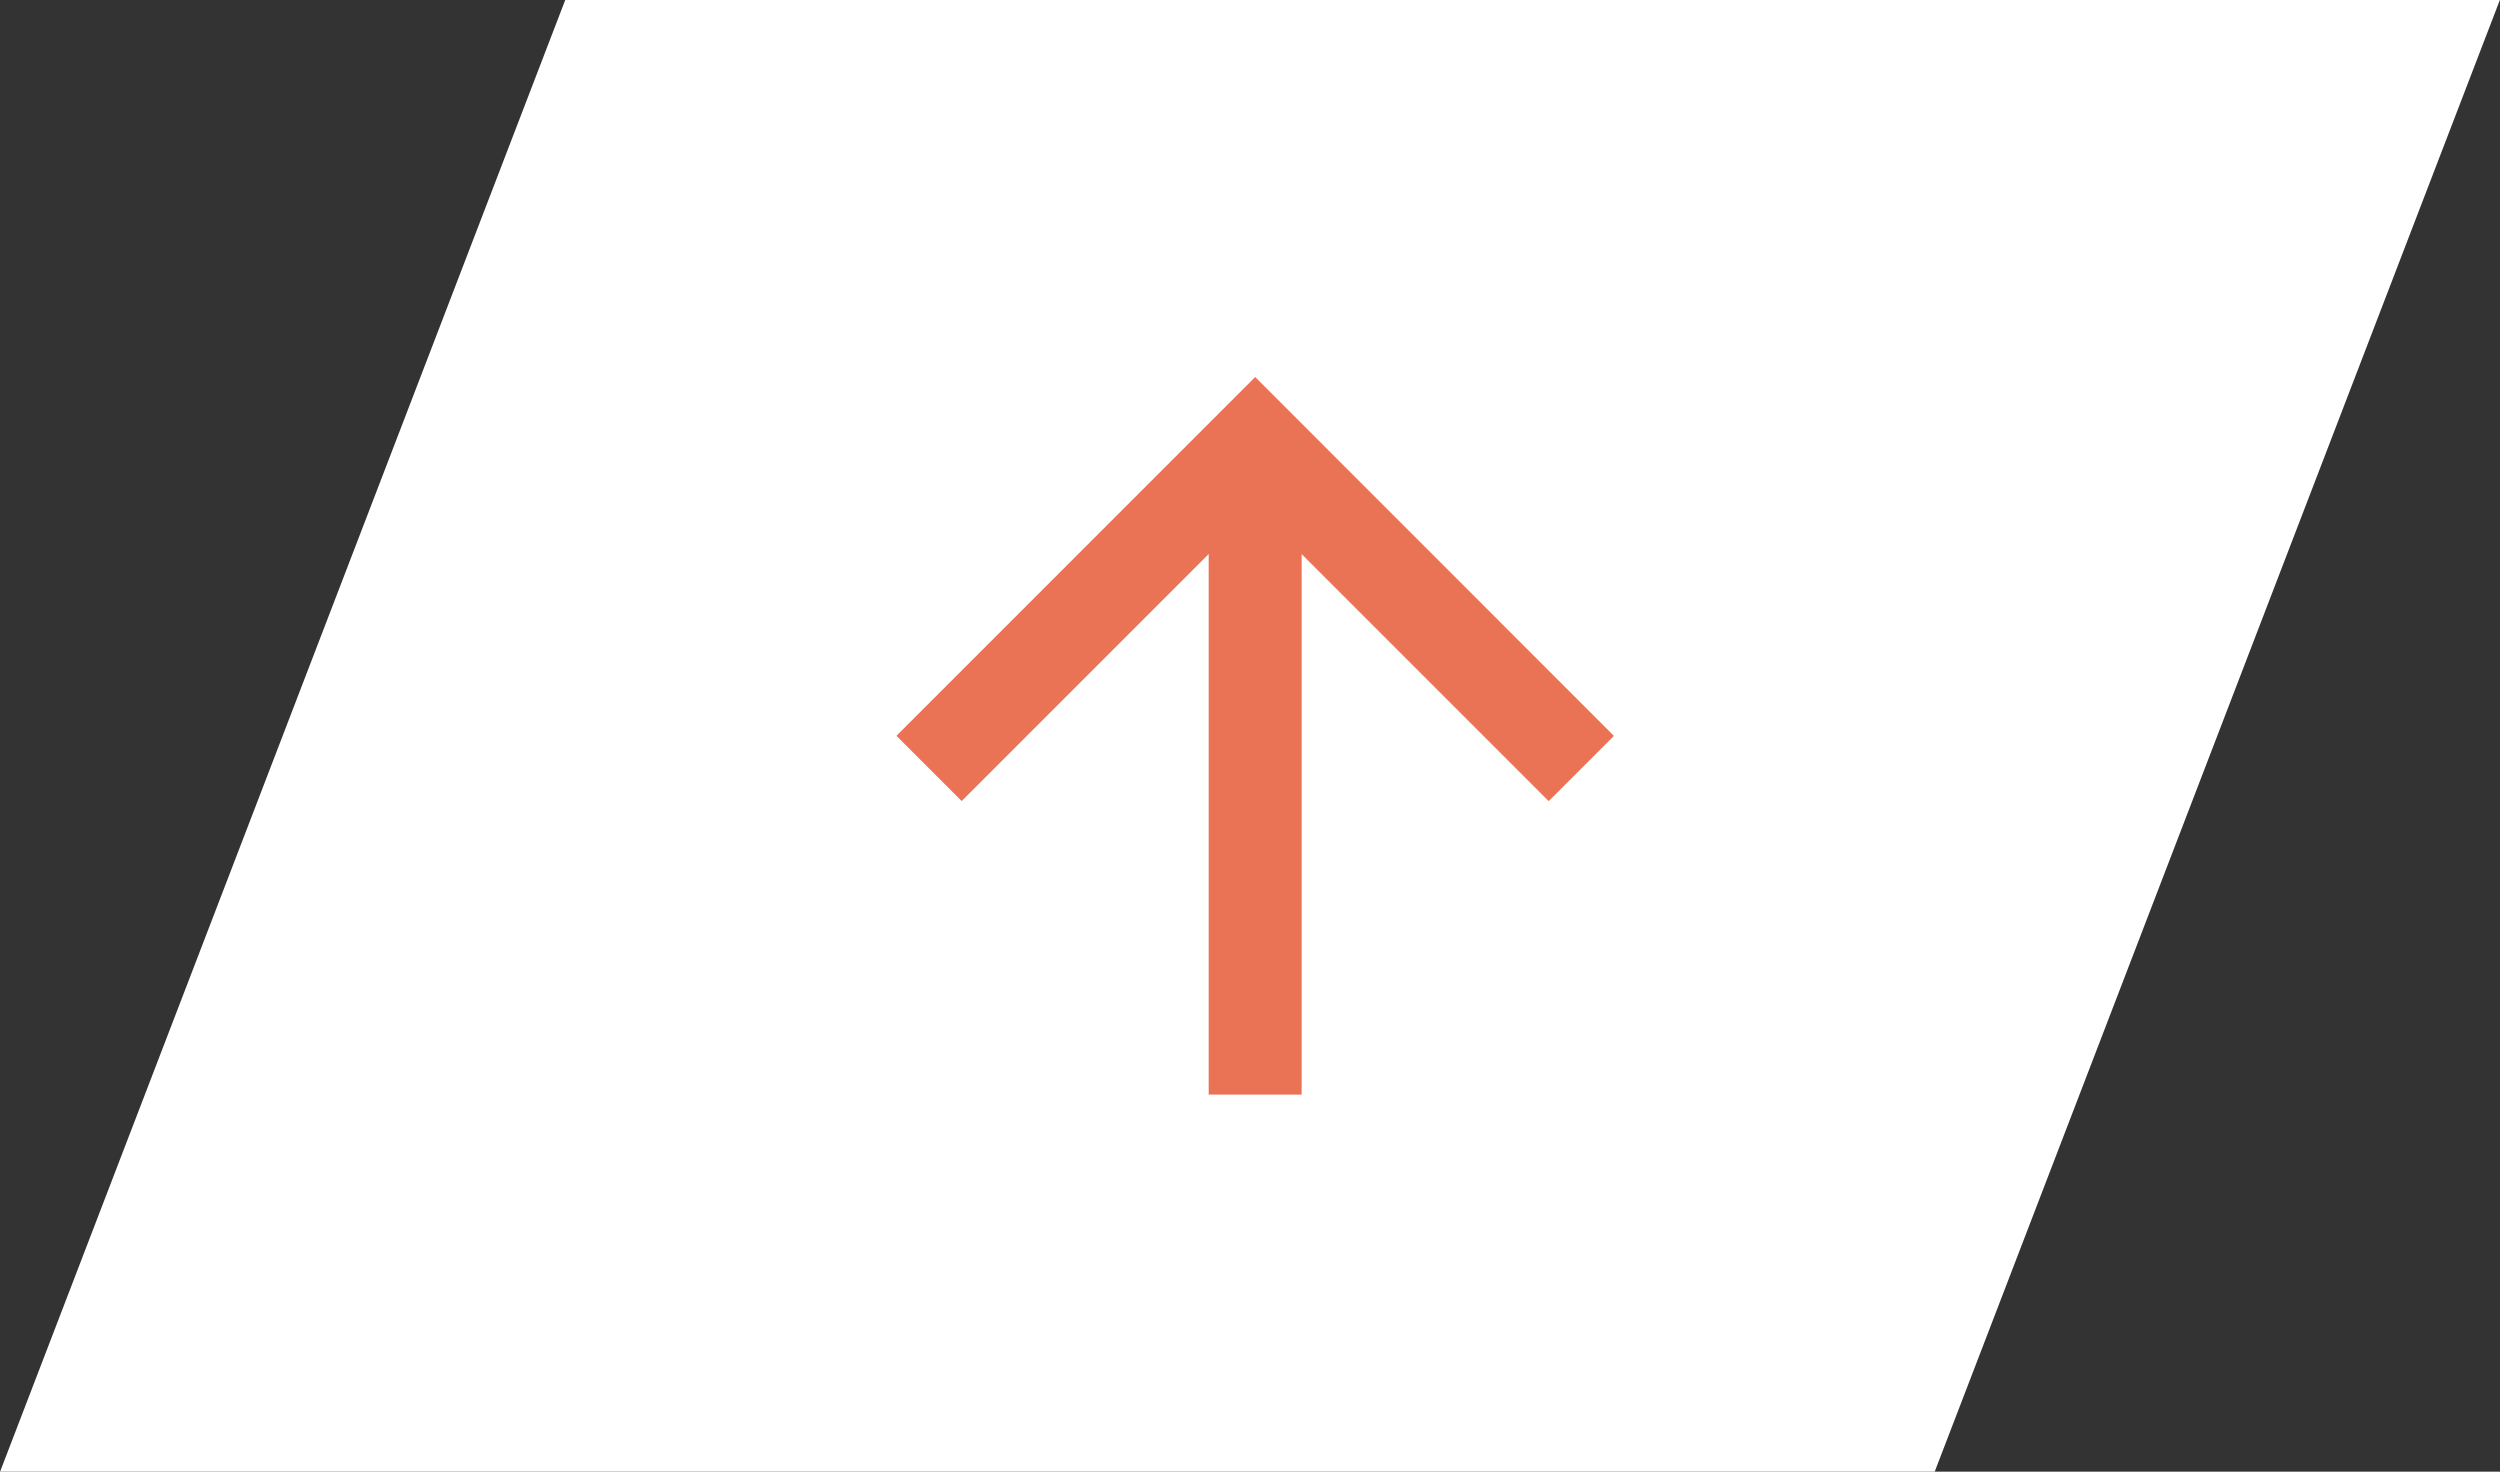
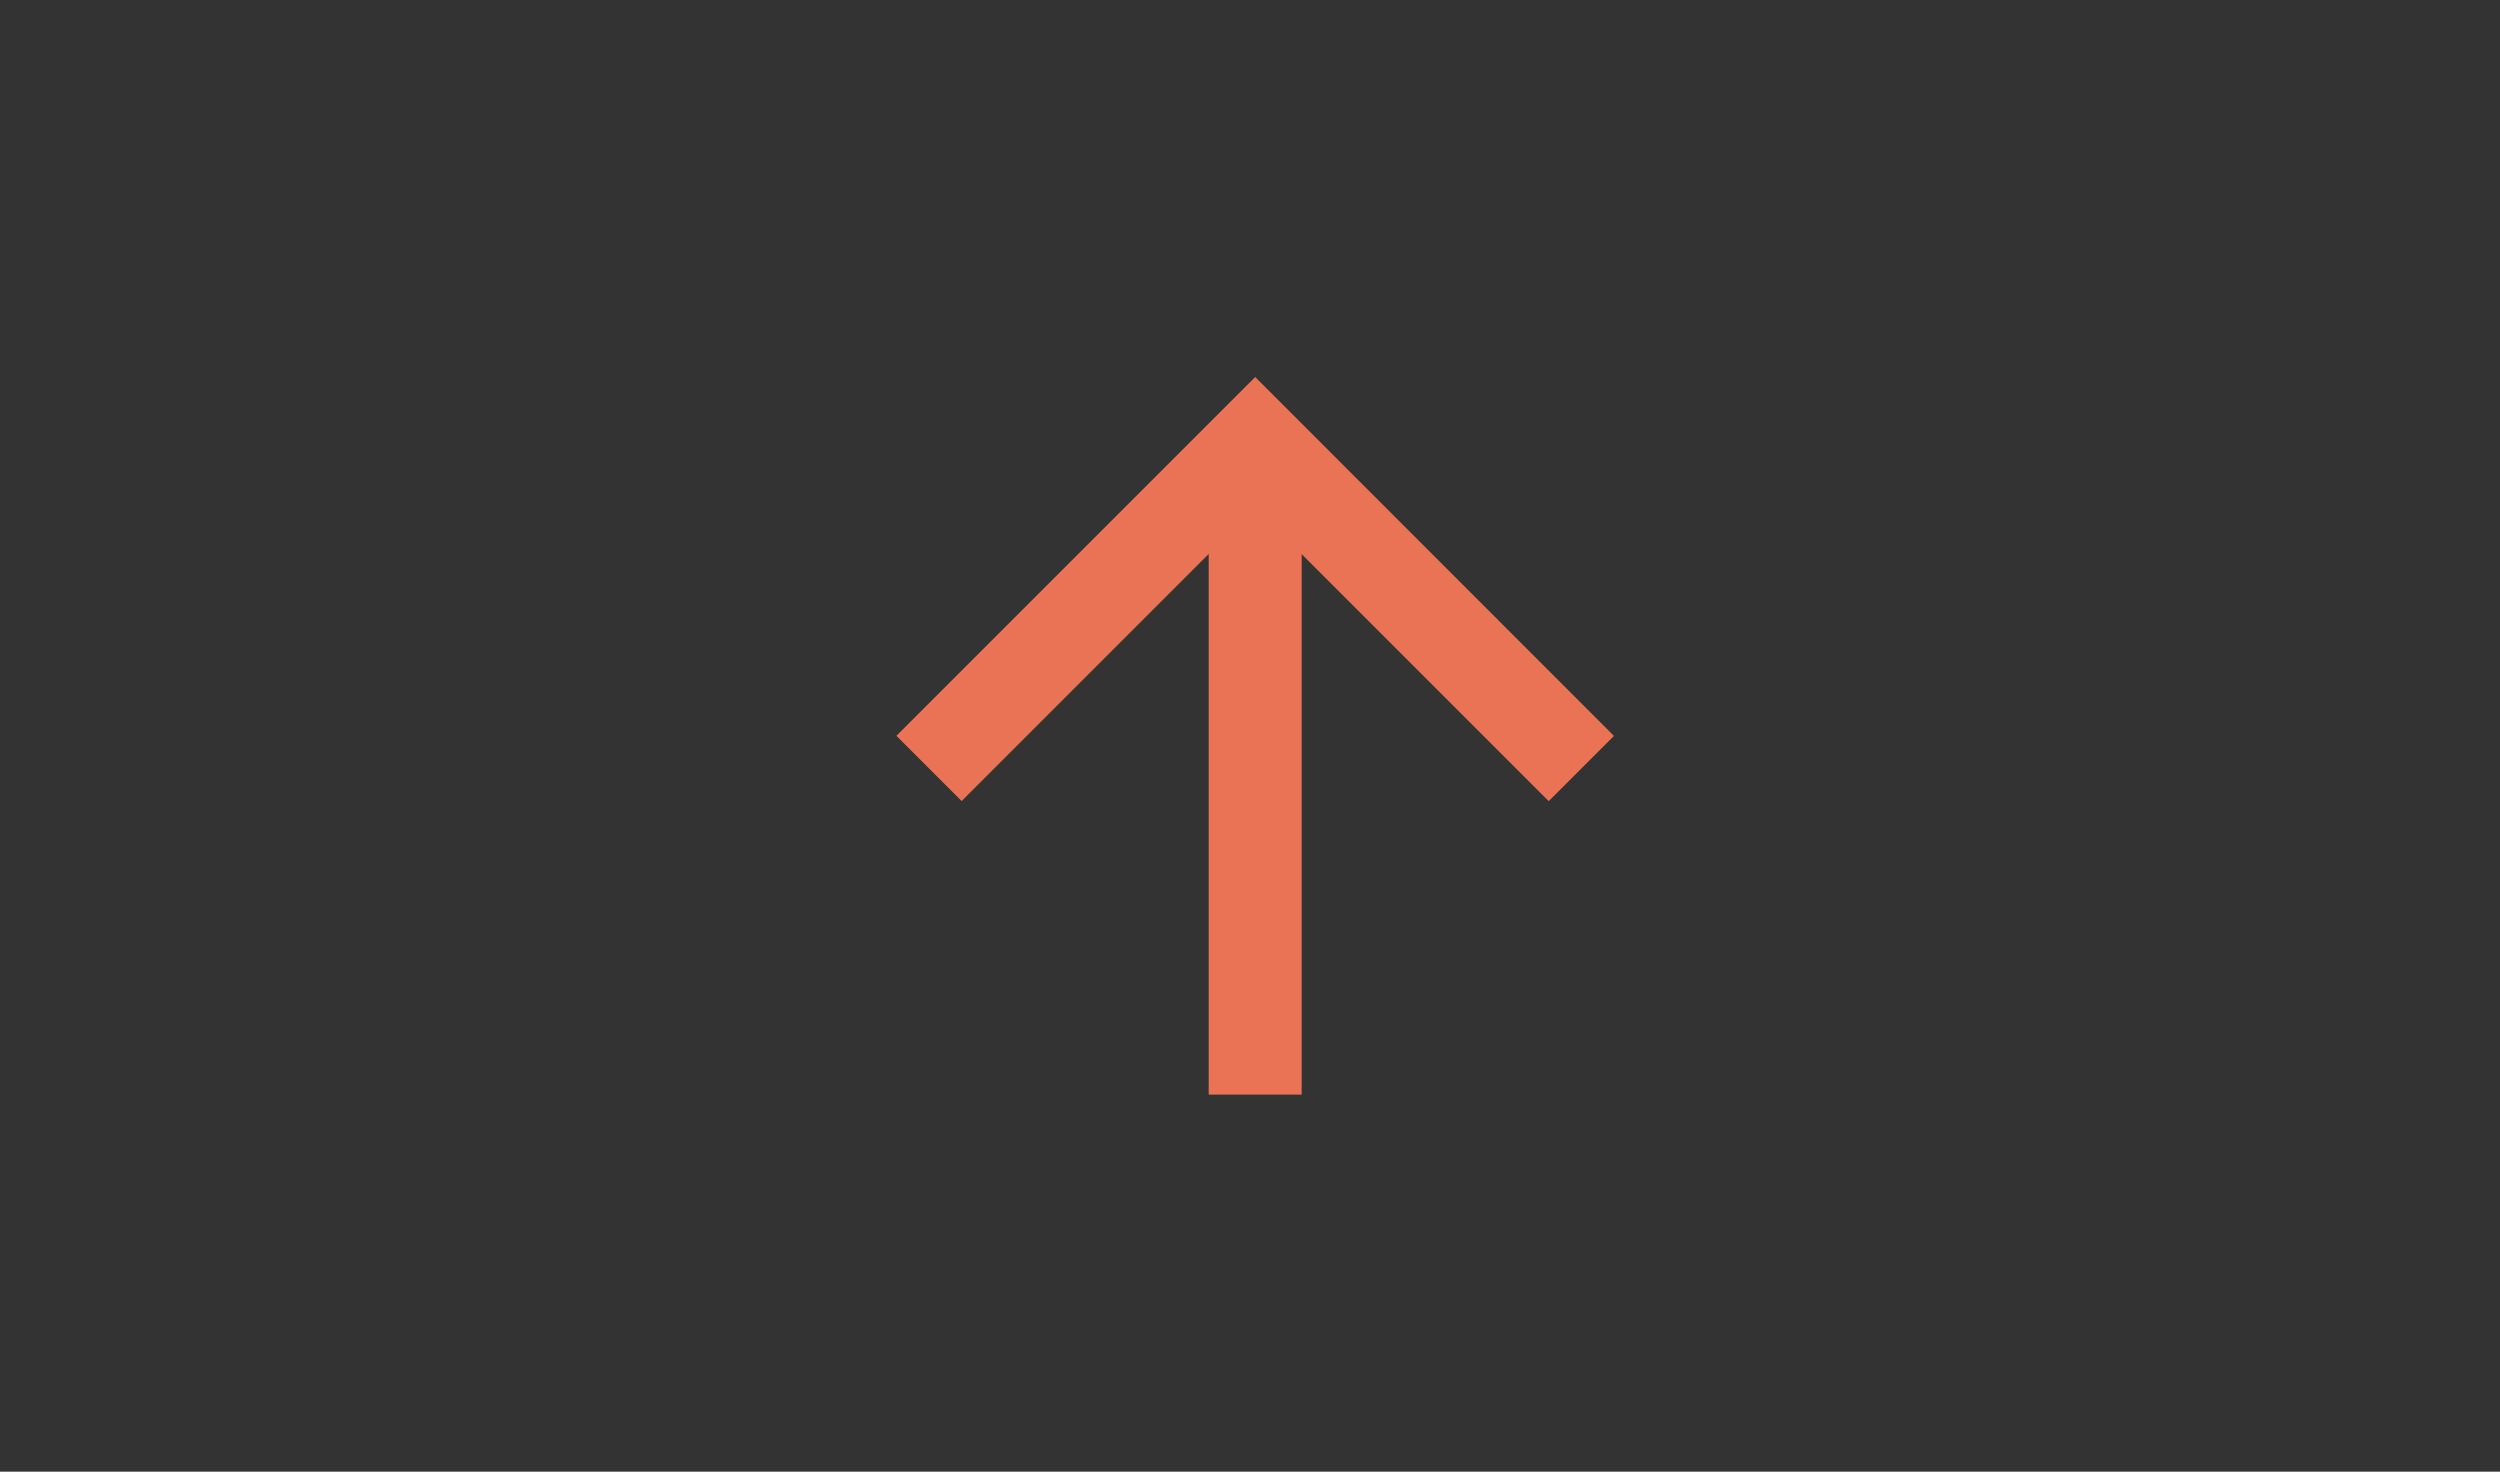
<svg xmlns="http://www.w3.org/2000/svg" id="Komponente_15_1" data-name="Komponente 15 – 1" width="90.069" height="53.02" viewBox="0 0 90.069 53.02">
  <rect x="0" y="0" width="90.069" height="53.02" fill="#333333" stroke="none" />
-   <path id="Pfad_1" data-name="Pfad 1" d="M5.161-1.946h69.7L54.5,51.074H-15.2Z" transform="translate(15.203 1.946)" fill="#fff" />
  <g id="up" transform="translate(-954.704 -360.416)">
    <g id="Komponente_2" data-name="Komponente 2" transform="translate(987 374)">
      <path id="Pfad_10" data-name="Pfad 10" d="M12.926,0l-2.35,2.35,8.9,8.9H0V14.6H19.473l-8.9,8.9,2.35,2.35L25.852,12.926Z" transform="translate(0 25.852) rotate(-90)" fill="#eb7355" />
    </g>
  </g>
</svg>